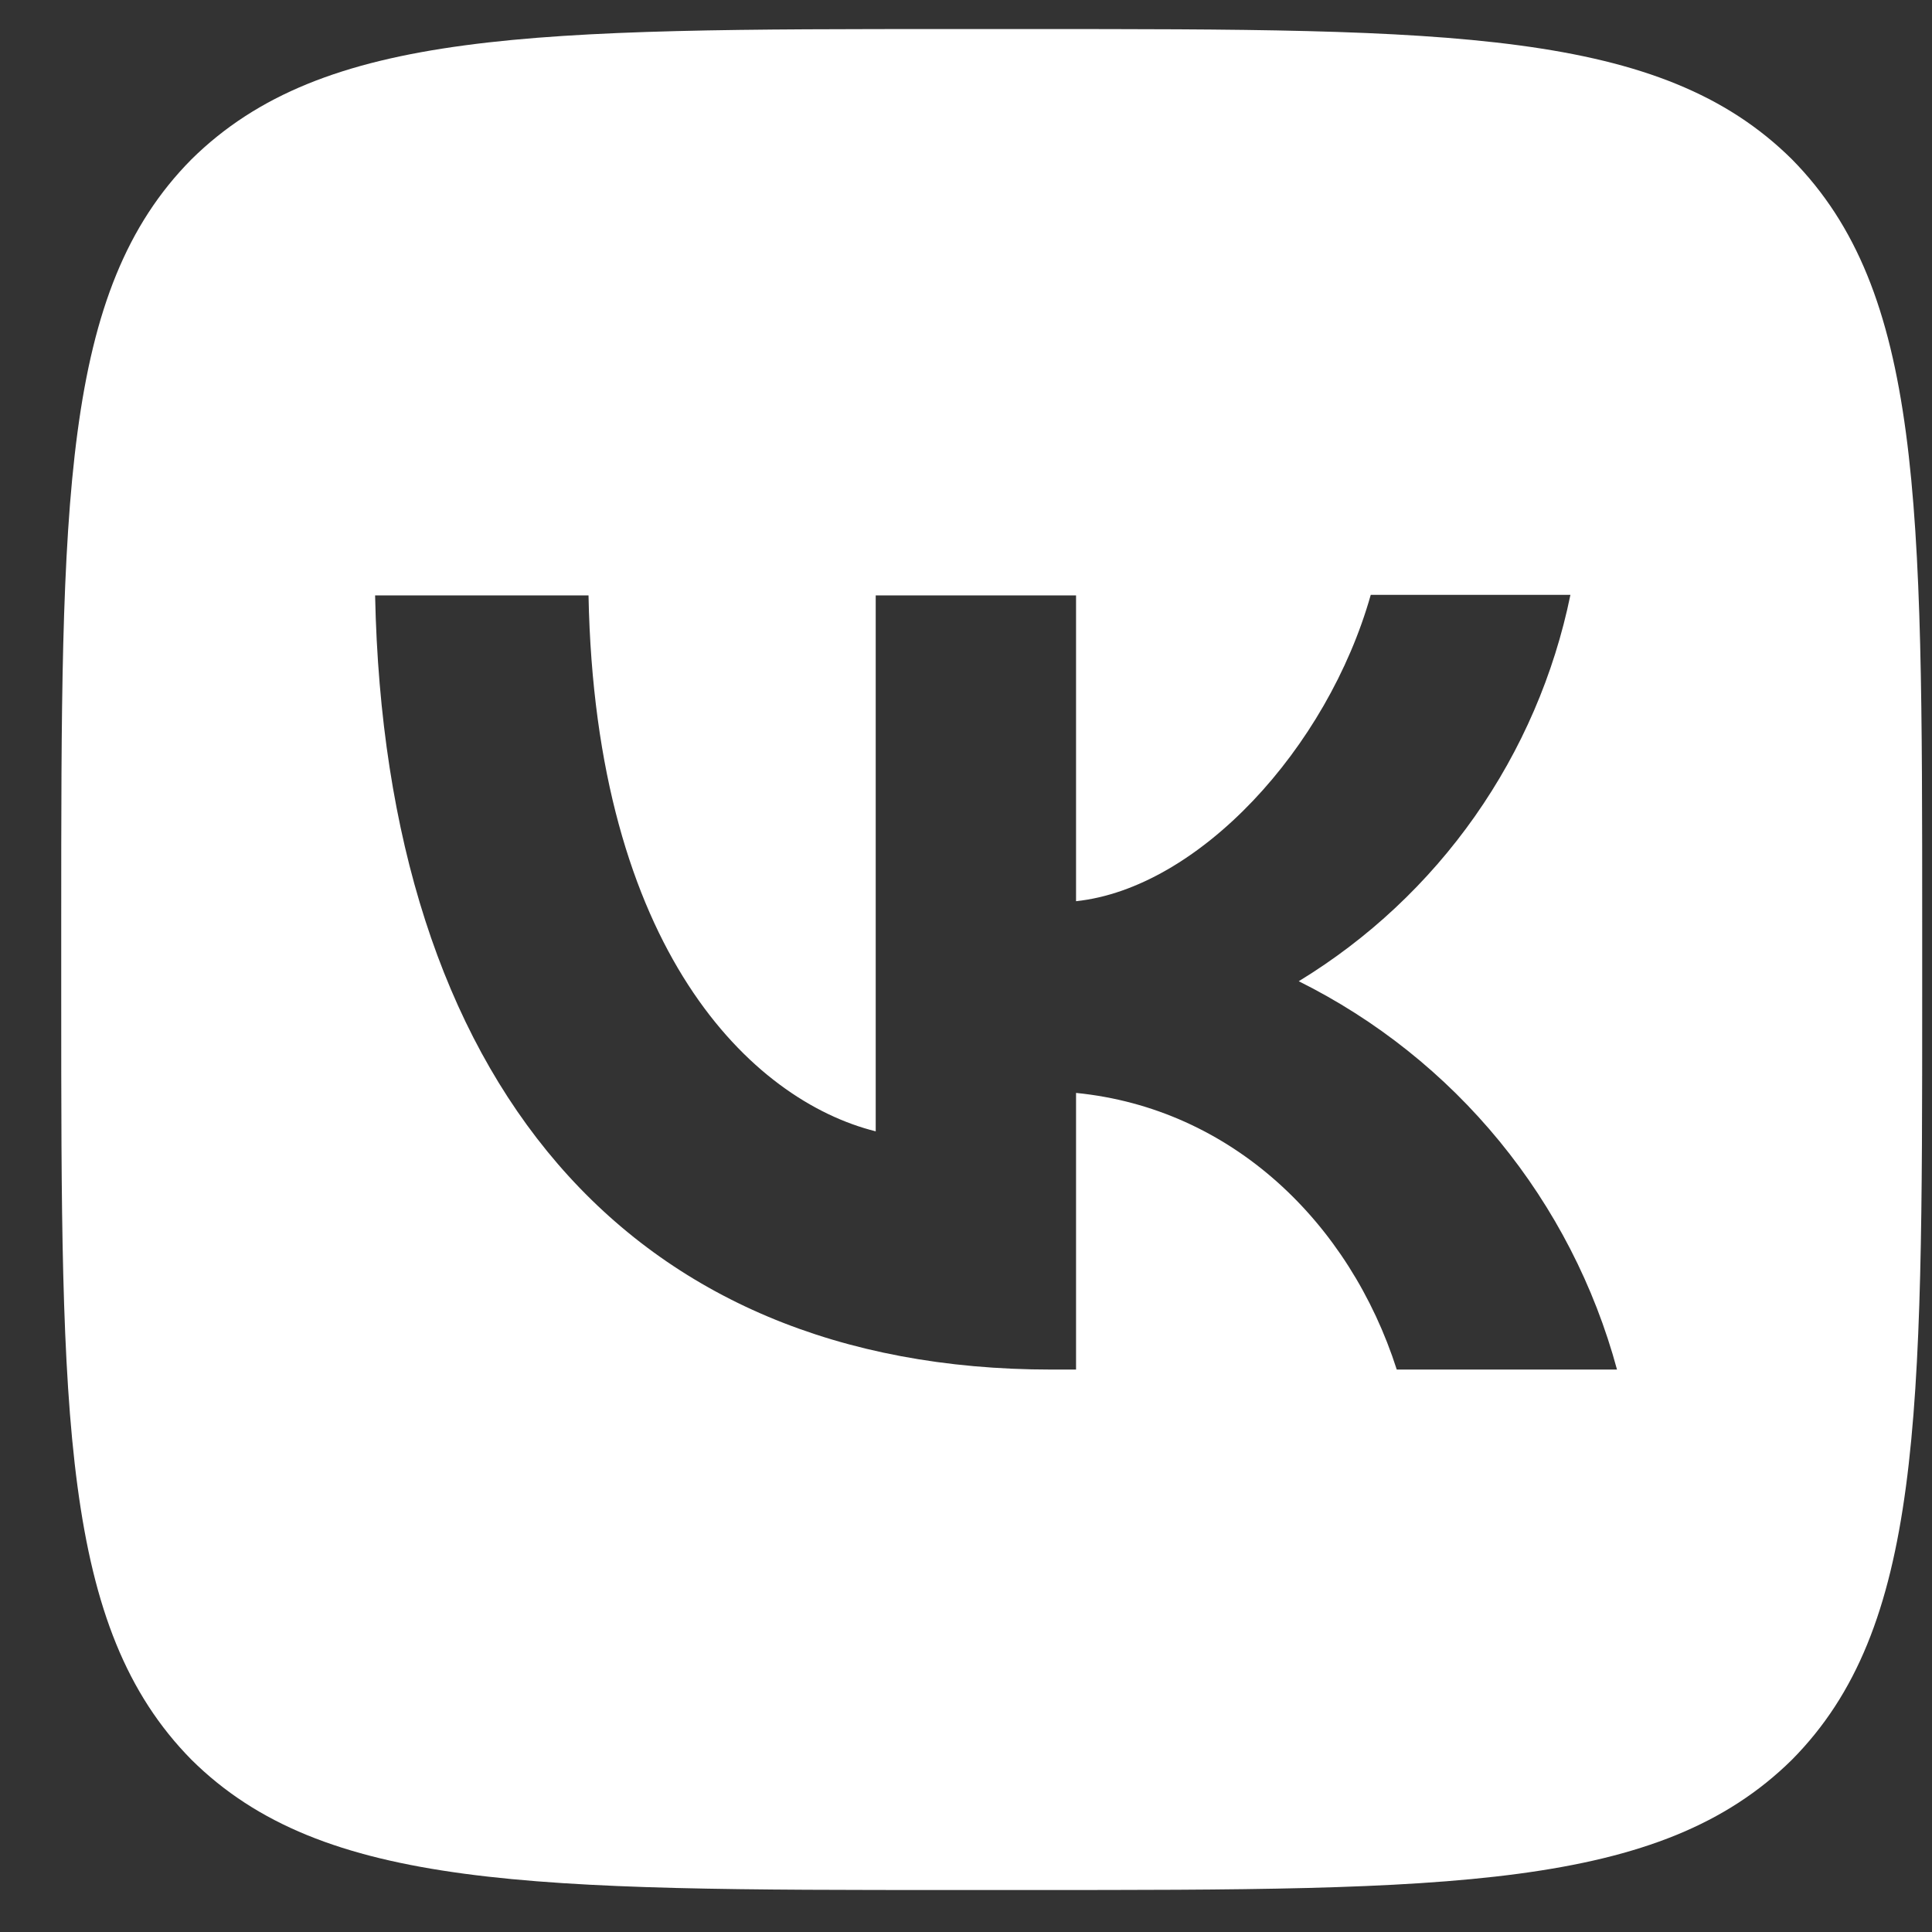
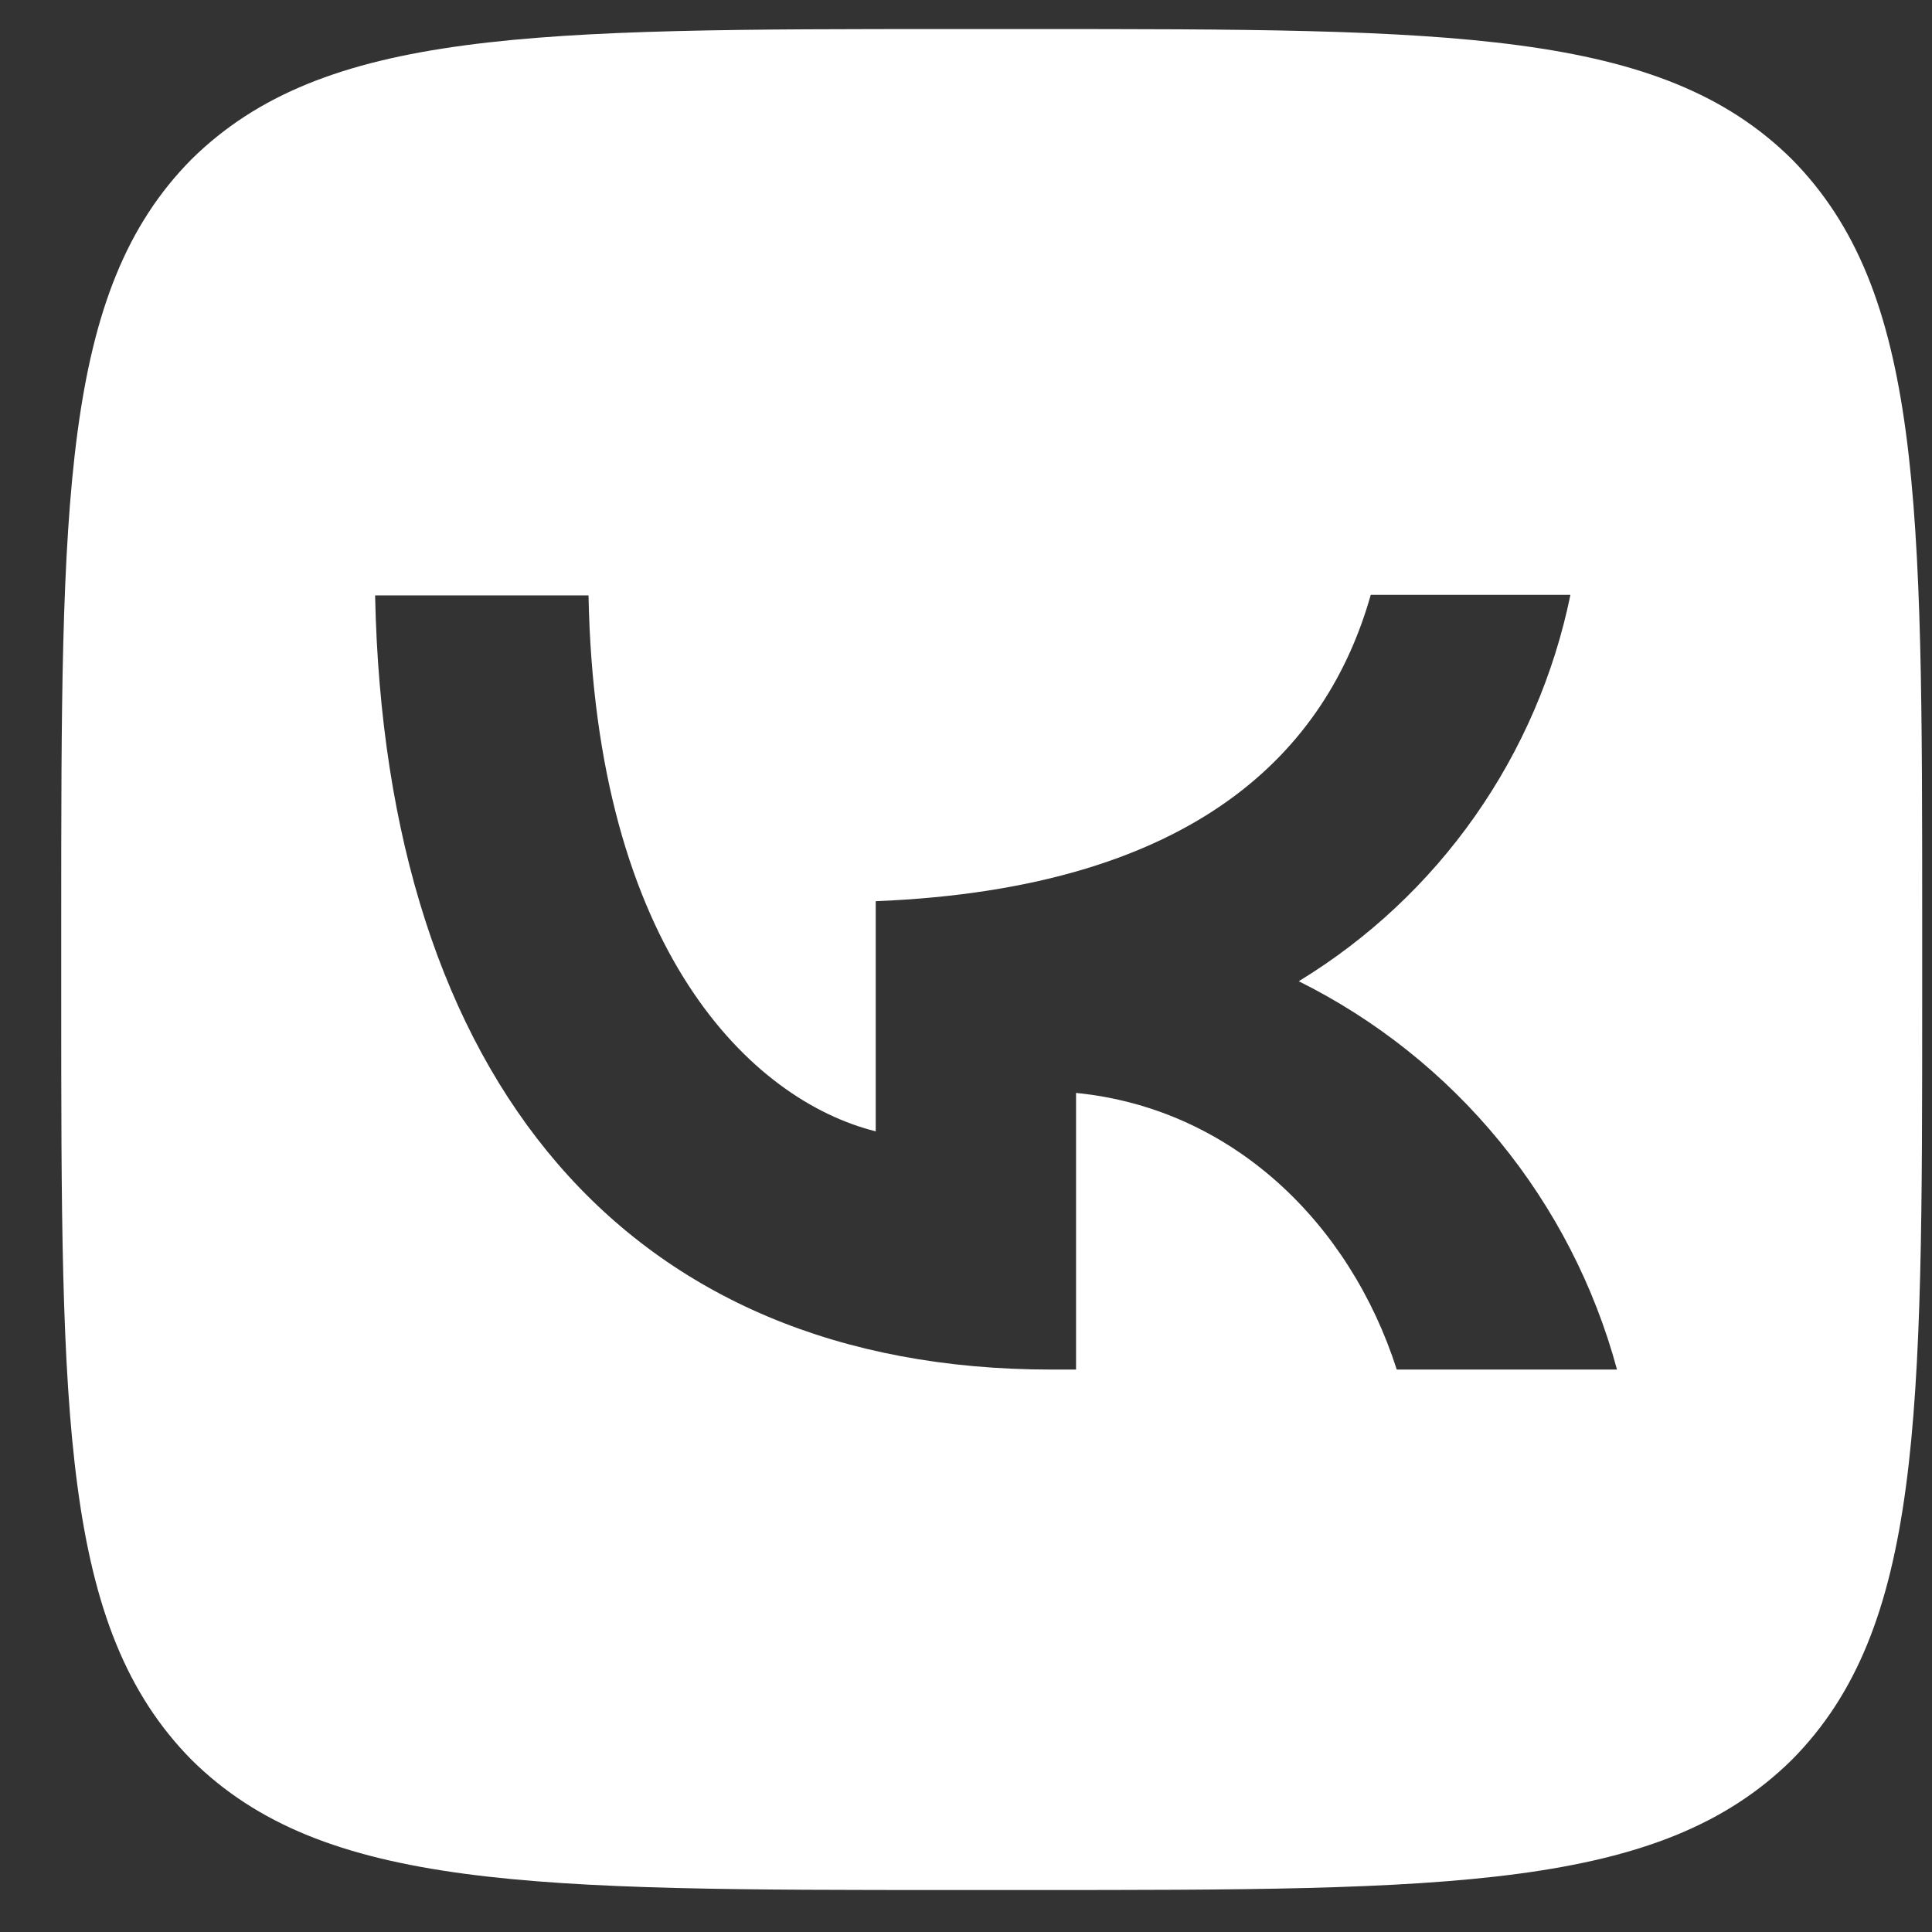
<svg xmlns="http://www.w3.org/2000/svg" width="26" height="26" viewBox="0 0 26 26" fill="none">
  <rect x="0" y="0" width="26" height="26" fill="#333333" stroke="none" />
-   <path d="M2.577 2.144C0.824 3.914 0.824 6.744 0.824 12.412V13.414C0.824 19.074 0.824 21.904 2.577 23.682C4.347 25.435 7.177 25.435 12.845 25.435H13.847C19.507 25.435 22.337 25.435 24.115 23.682C25.868 21.912 25.868 19.082 25.868 13.414V12.412C25.868 6.752 25.868 3.922 24.115 2.144C22.345 0.391 19.515 0.391 13.847 0.391H12.845C7.185 0.391 4.355 0.391 2.577 2.144ZM5.048 8.013H7.92C8.012 12.788 10.115 14.808 11.785 15.225V8.013H14.481V12.128C16.126 11.953 17.862 10.075 18.447 8.005H21.134C20.915 9.076 20.477 10.091 19.848 10.986C19.219 11.881 18.412 12.636 17.478 13.205C18.521 13.724 19.442 14.458 20.18 15.359C20.918 16.26 21.457 17.307 21.761 18.431H18.797C18.163 16.453 16.577 14.916 14.481 14.708V18.431H14.147C8.437 18.431 5.182 14.524 5.048 8.013Z" fill="white" />
+   <path d="M2.577 2.144C0.824 3.914 0.824 6.744 0.824 12.412V13.414C0.824 19.074 0.824 21.904 2.577 23.682C4.347 25.435 7.177 25.435 12.845 25.435H13.847C19.507 25.435 22.337 25.435 24.115 23.682C25.868 21.912 25.868 19.082 25.868 13.414V12.412C25.868 6.752 25.868 3.922 24.115 2.144C22.345 0.391 19.515 0.391 13.847 0.391H12.845C7.185 0.391 4.355 0.391 2.577 2.144ZM5.048 8.013H7.92C8.012 12.788 10.115 14.808 11.785 15.225V8.013V12.128C16.126 11.953 17.862 10.075 18.447 8.005H21.134C20.915 9.076 20.477 10.091 19.848 10.986C19.219 11.881 18.412 12.636 17.478 13.205C18.521 13.724 19.442 14.458 20.18 15.359C20.918 16.26 21.457 17.307 21.761 18.431H18.797C18.163 16.453 16.577 14.916 14.481 14.708V18.431H14.147C8.437 18.431 5.182 14.524 5.048 8.013Z" fill="white" />
</svg>